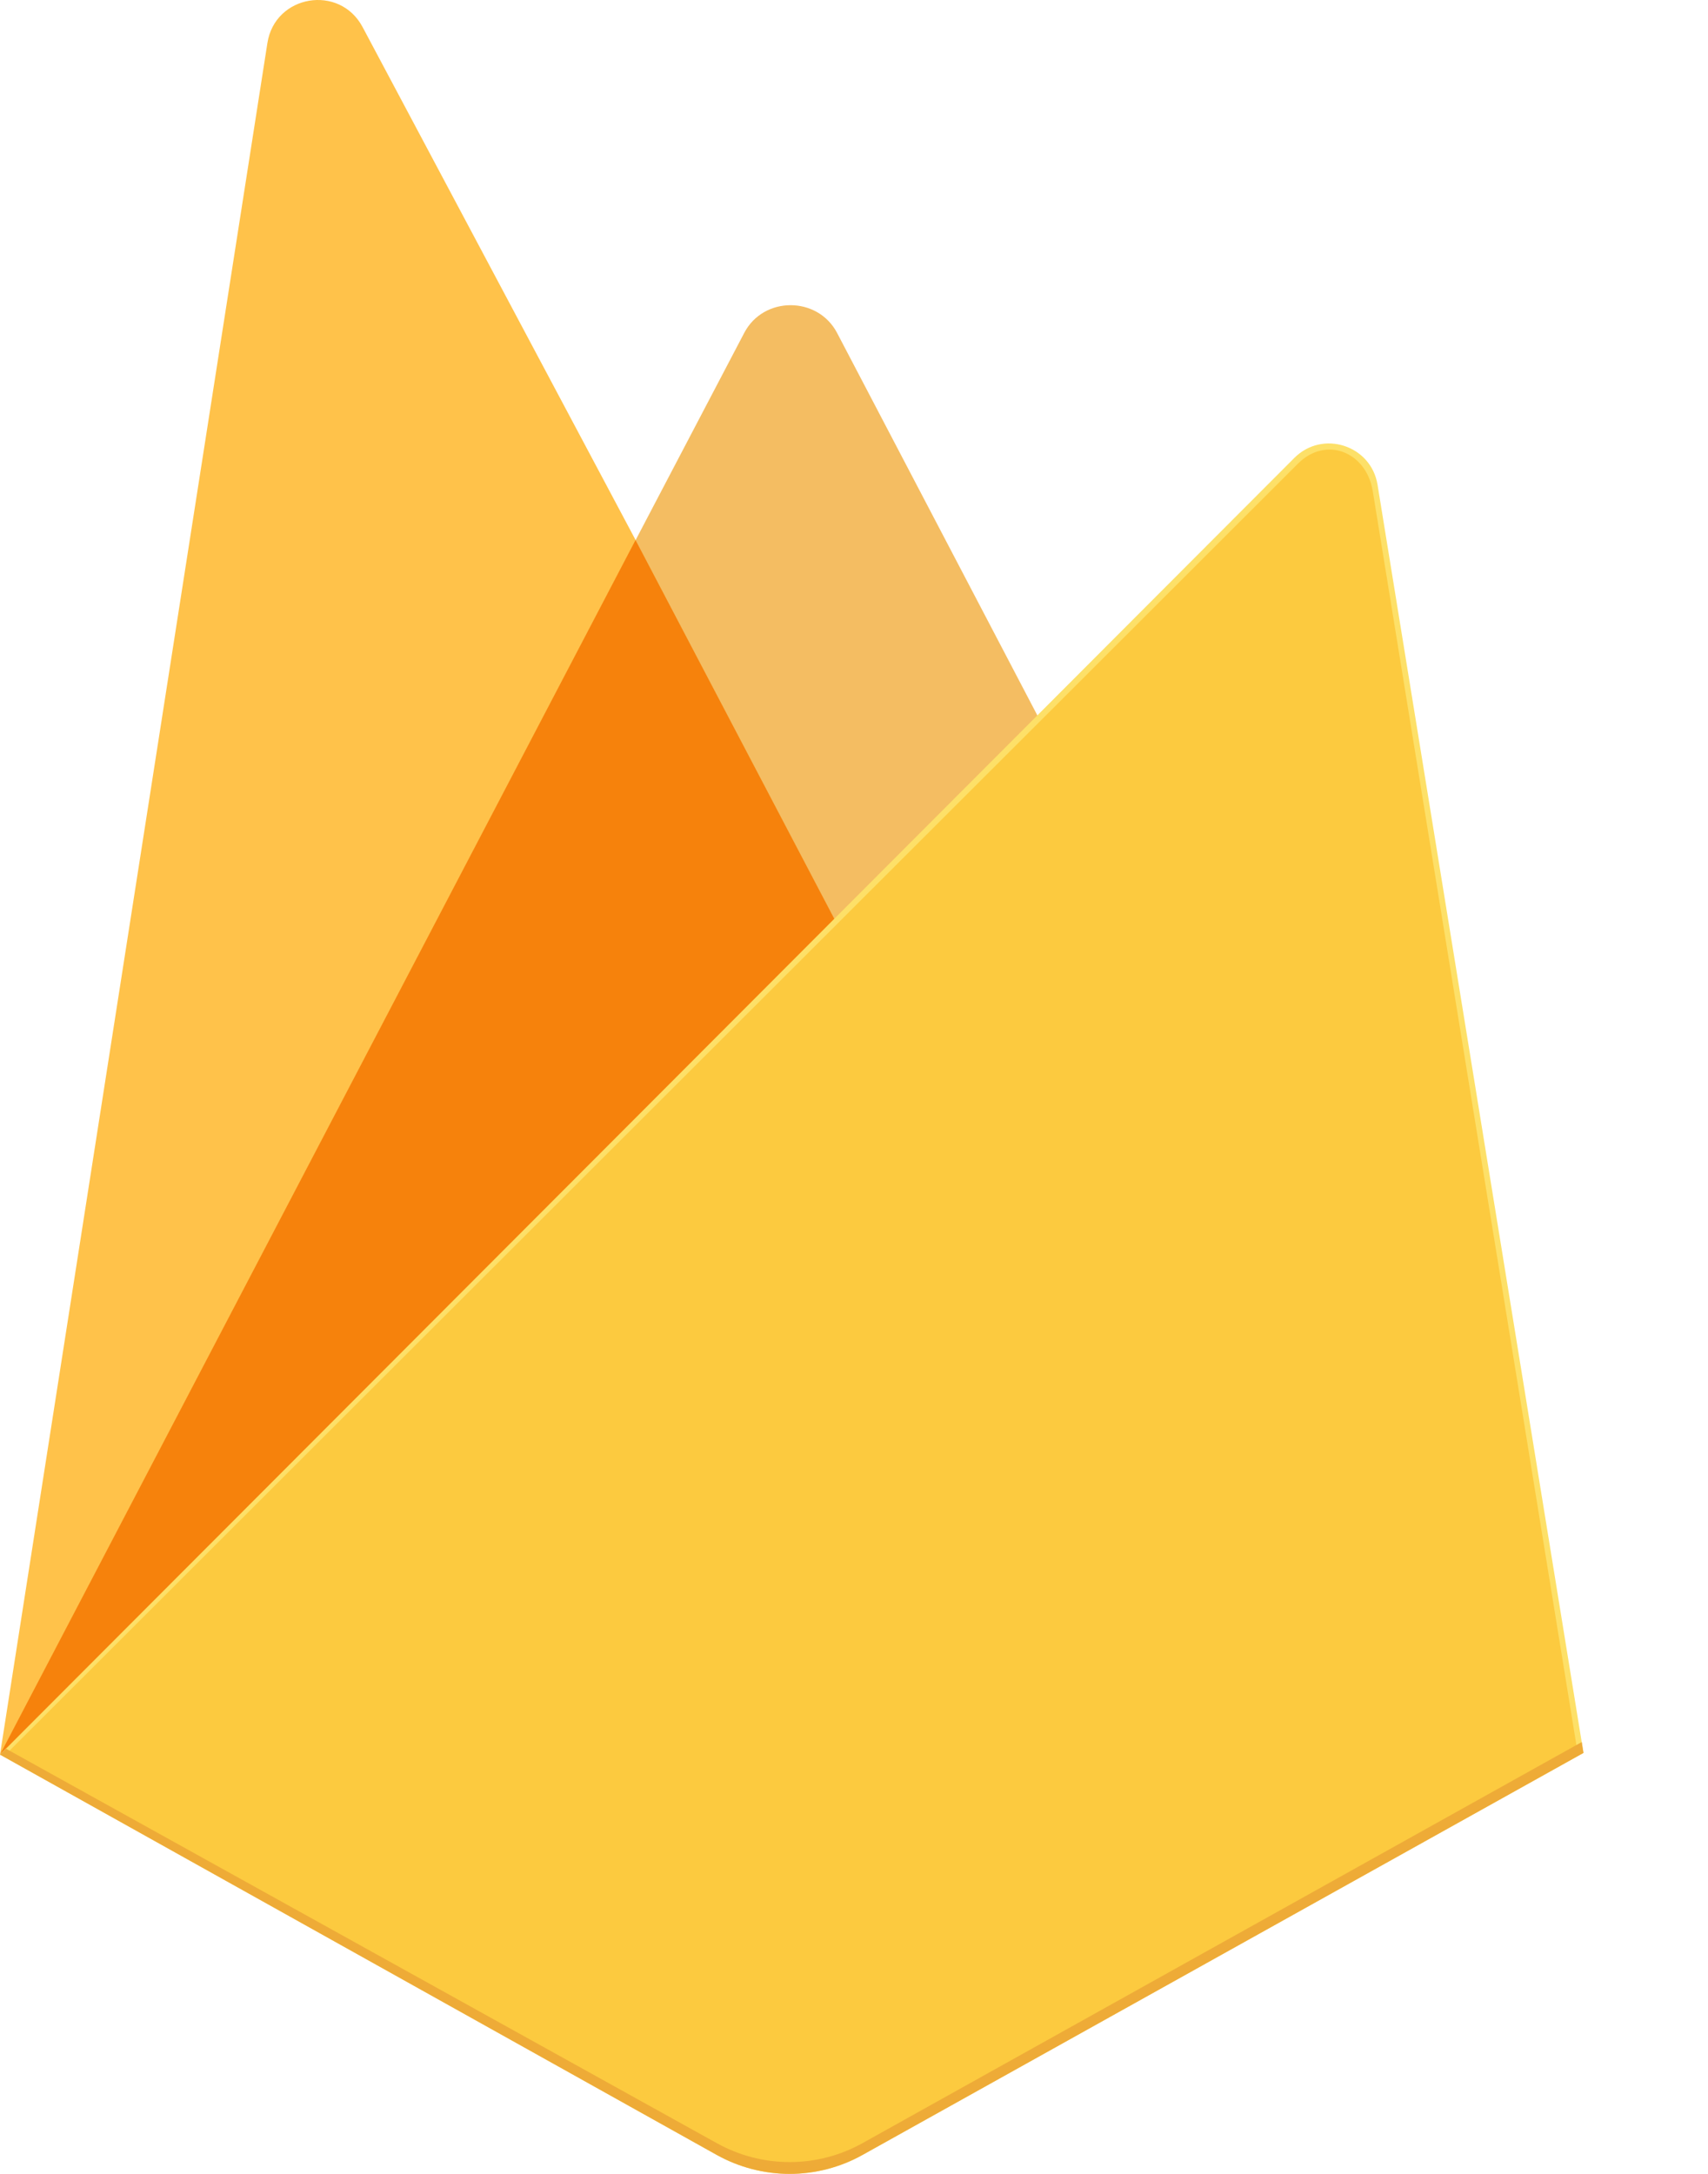
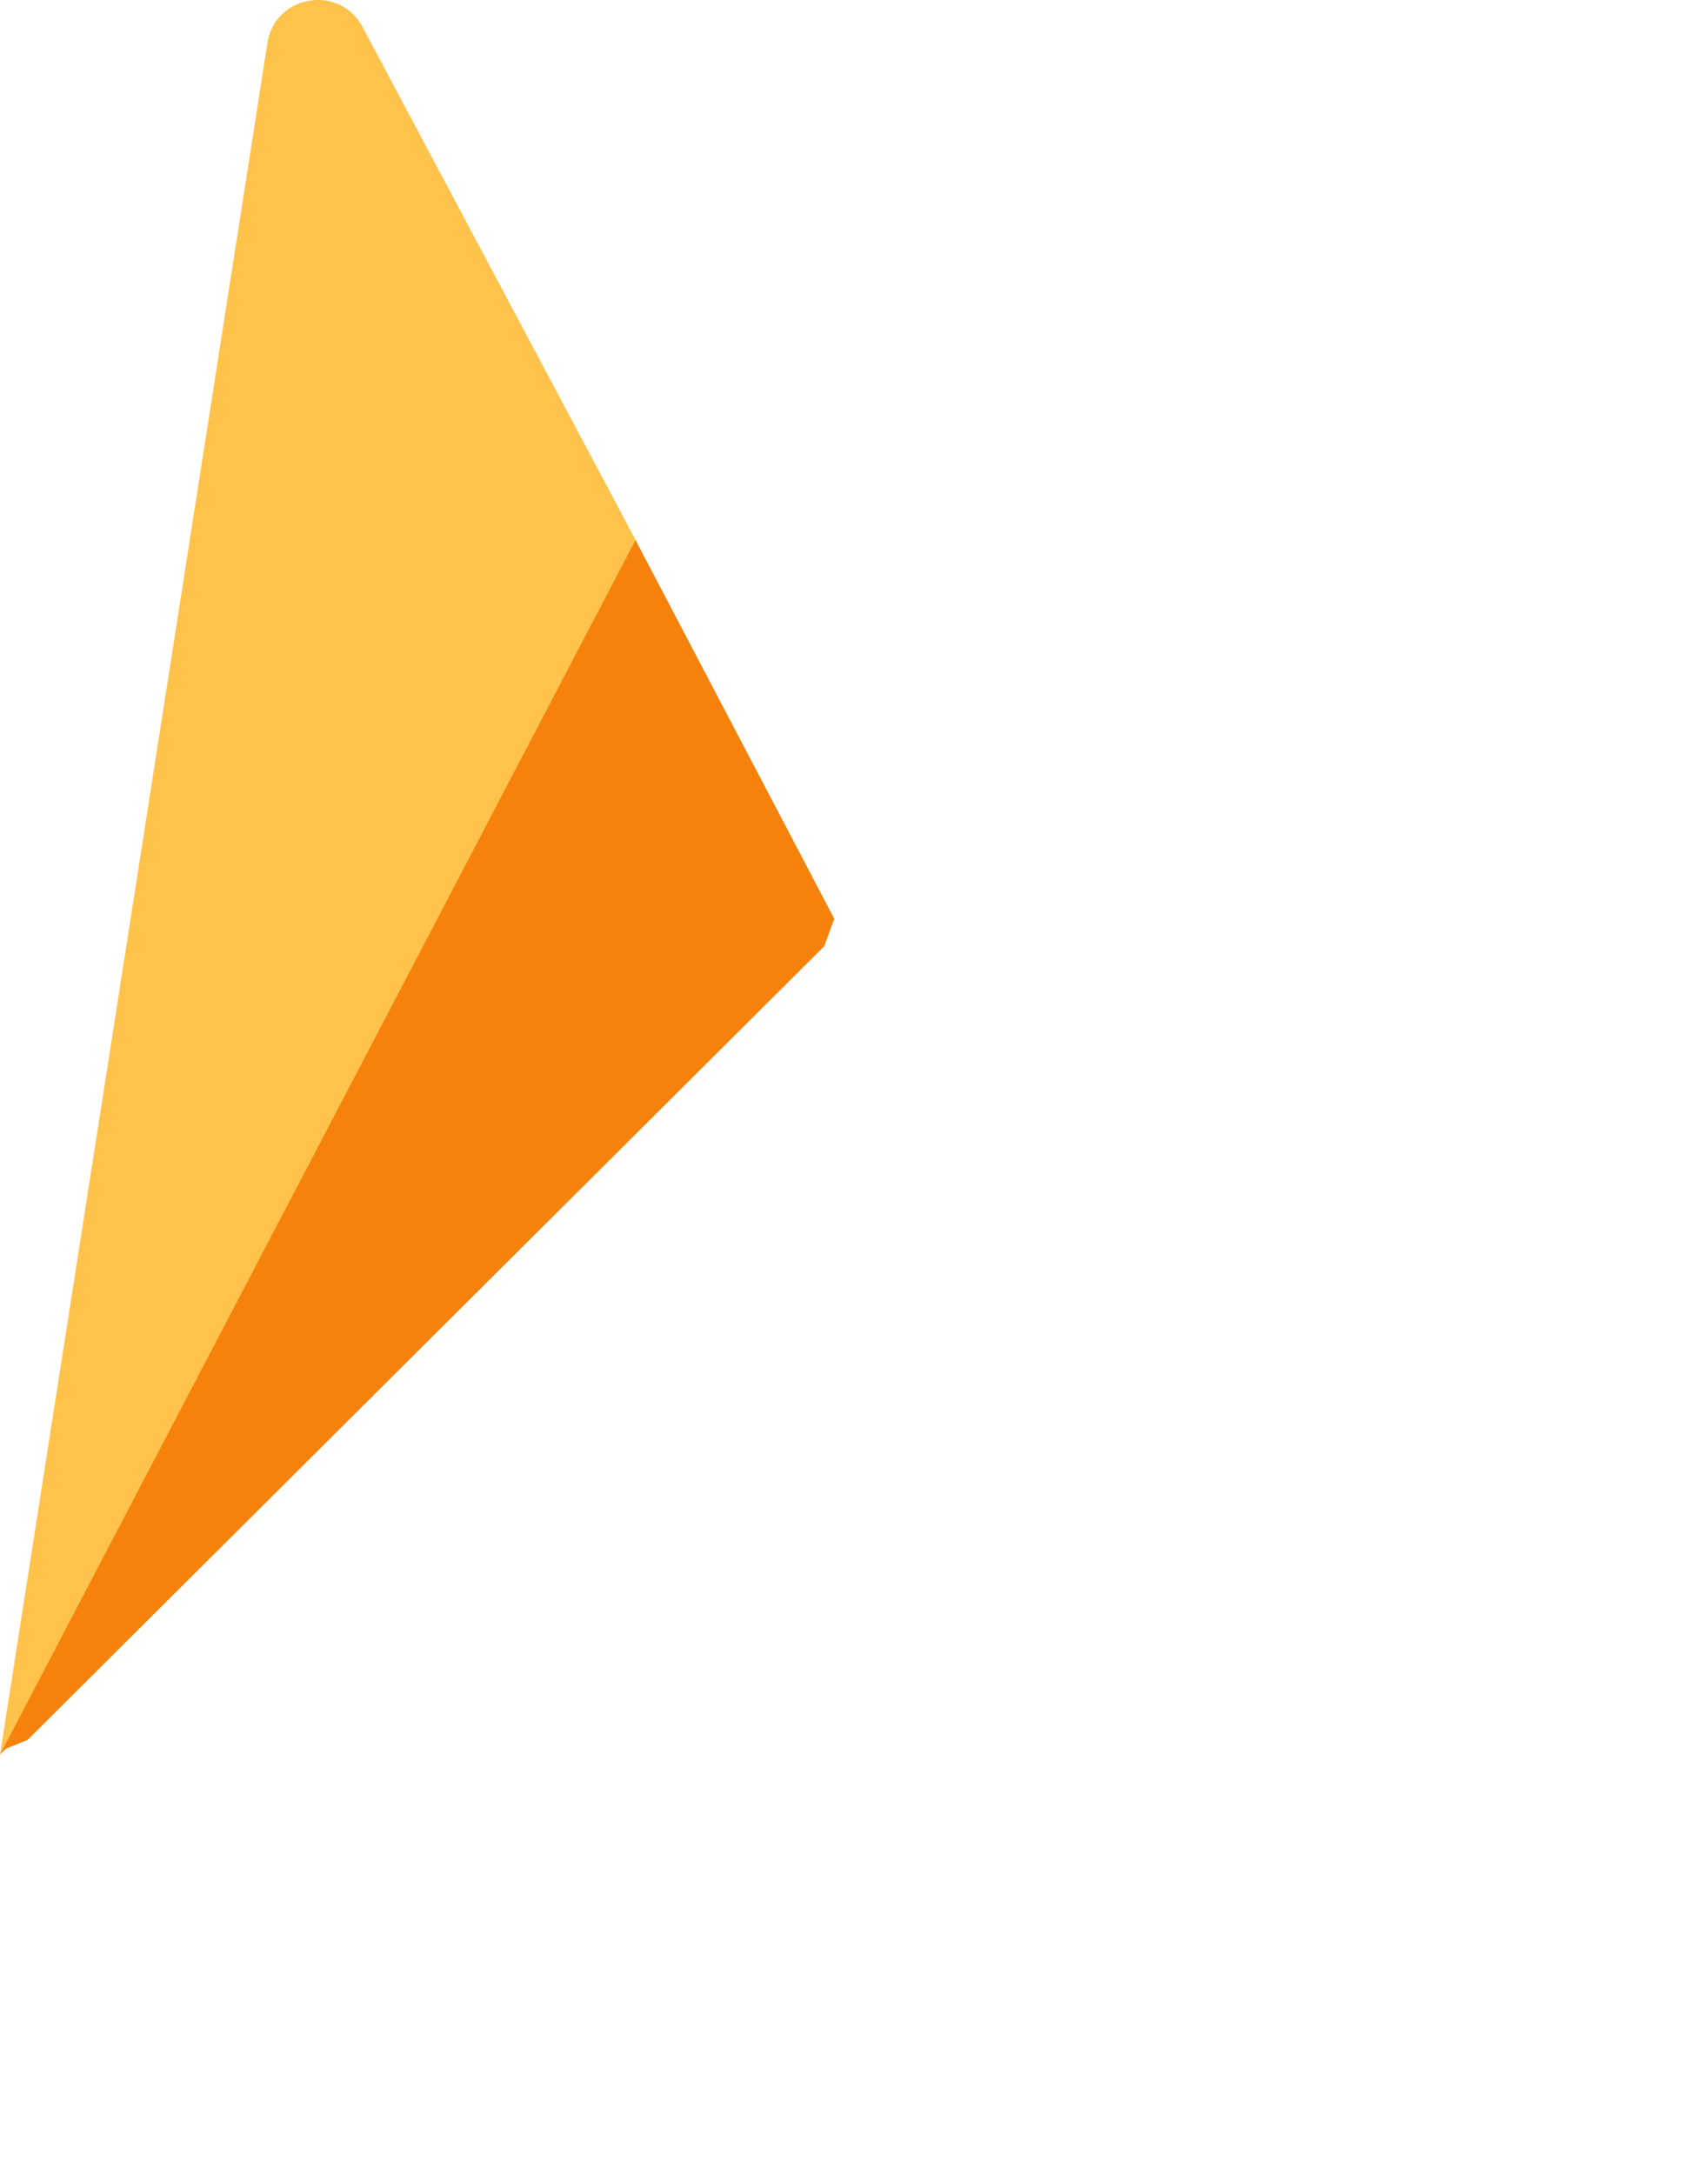
<svg xmlns="http://www.w3.org/2000/svg" width="11" height="14" viewBox="0 0 11 14" fill="none">
  <path d="M0 11.3L0.085 11.182L4.094 3.574L4.102 3.494L2.335 0.174C2.187 -0.104 1.77 -0.034 1.722 0.278L0 11.3Z" fill="#FFC24A" />
-   <path d="M5.391 6.005L6.707 4.657L5.391 2.144C5.266 1.906 4.917 1.906 4.793 2.144L4.09 3.485V3.6L5.391 6.005H5.391Z" fill="#F4BD62" />
  <path d="M0 11.3L0.038 11.262L0.178 11.205L5.308 6.094L5.373 5.917L4.093 3.478L0 11.3Z" fill="#F6820C" />
-   <path d="M5.555 13.878L10.198 11.289L8.872 3.123C8.831 2.867 8.517 2.766 8.335 2.95L0 11.3L4.616 13.878C4.76 13.958 4.921 14 5.086 14C5.25 14 5.412 13.958 5.555 13.878" fill="#FDE068" />
-   <path d="M10.157 11.267L8.841 3.163C8.8 2.91 8.539 2.805 8.358 2.987L0.052 11.284L4.617 13.836C4.76 13.916 4.92 13.958 5.083 13.958C5.246 13.958 5.407 13.916 5.549 13.837L10.157 11.267L10.157 11.267Z" fill="#FCCA3F" />
-   <path d="M5.555 13.802C5.412 13.882 5.25 13.924 5.086 13.924C4.921 13.924 4.76 13.882 4.616 13.802L0.037 11.261L0 11.3L4.616 13.878C4.76 13.958 4.921 14 5.086 14C5.25 14 5.412 13.958 5.555 13.878L10.198 11.289L10.187 11.219L5.555 13.802L5.555 13.802Z" fill="#EEAB37" />
</svg>